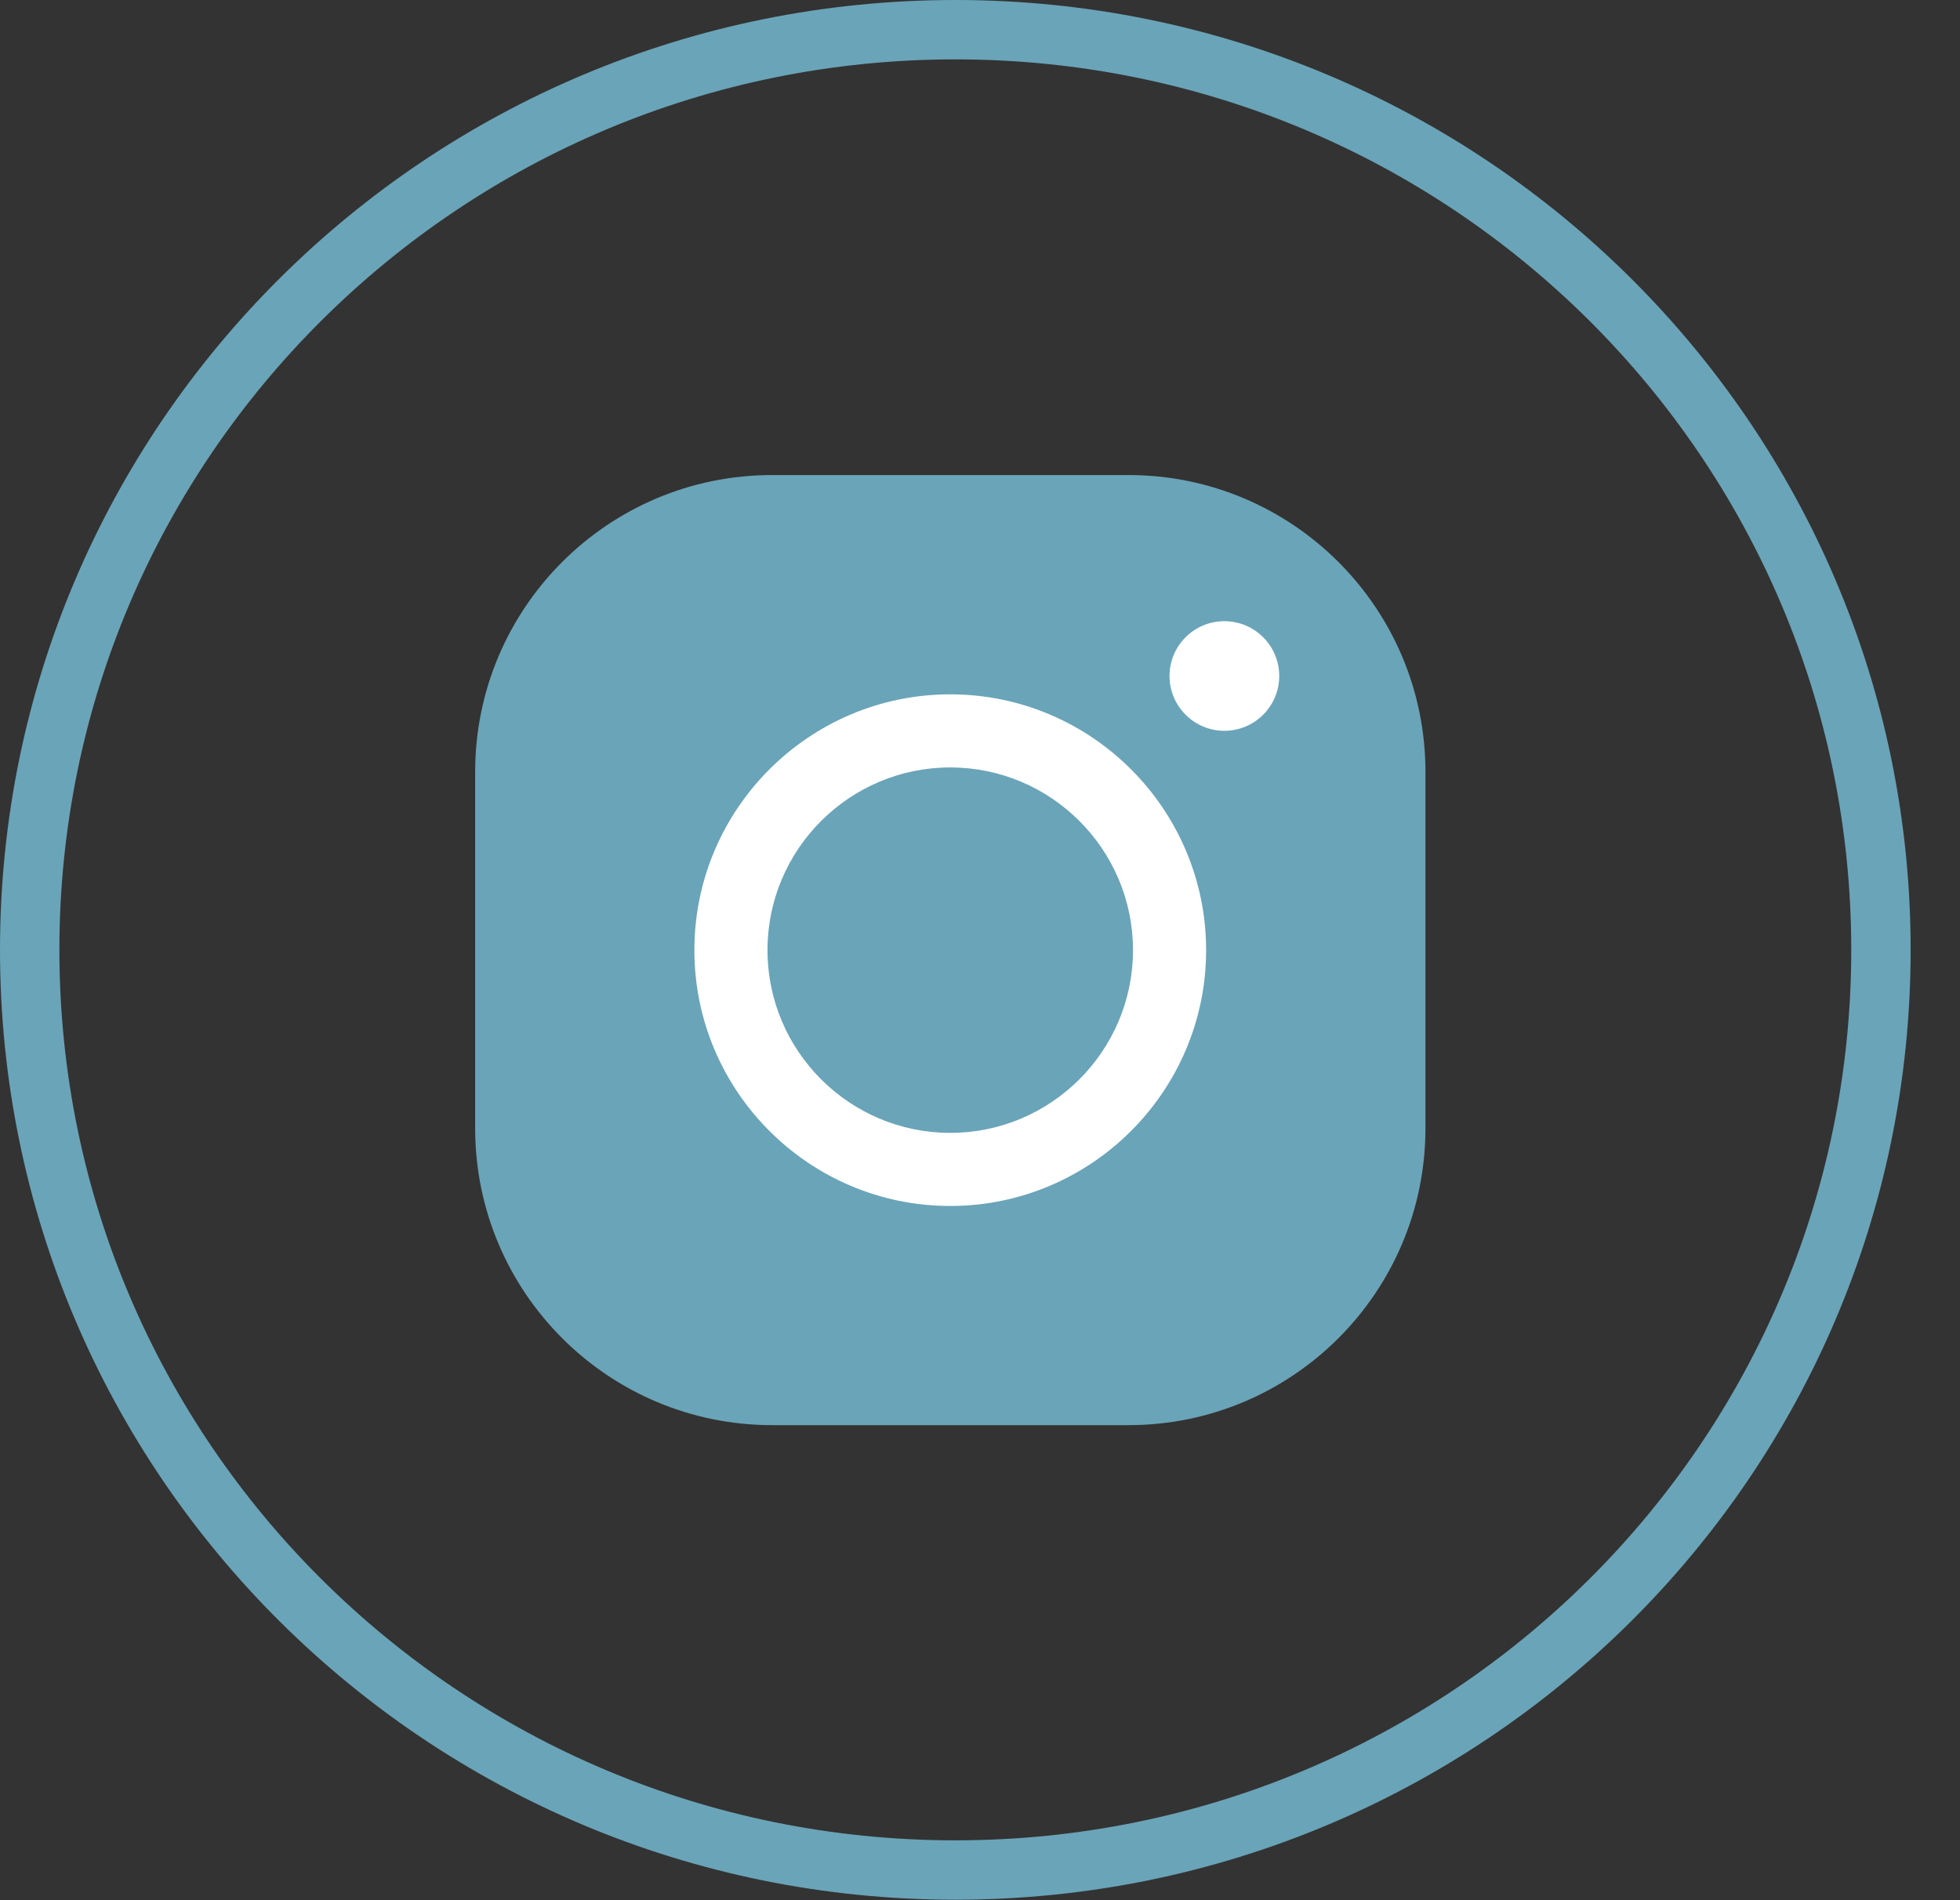
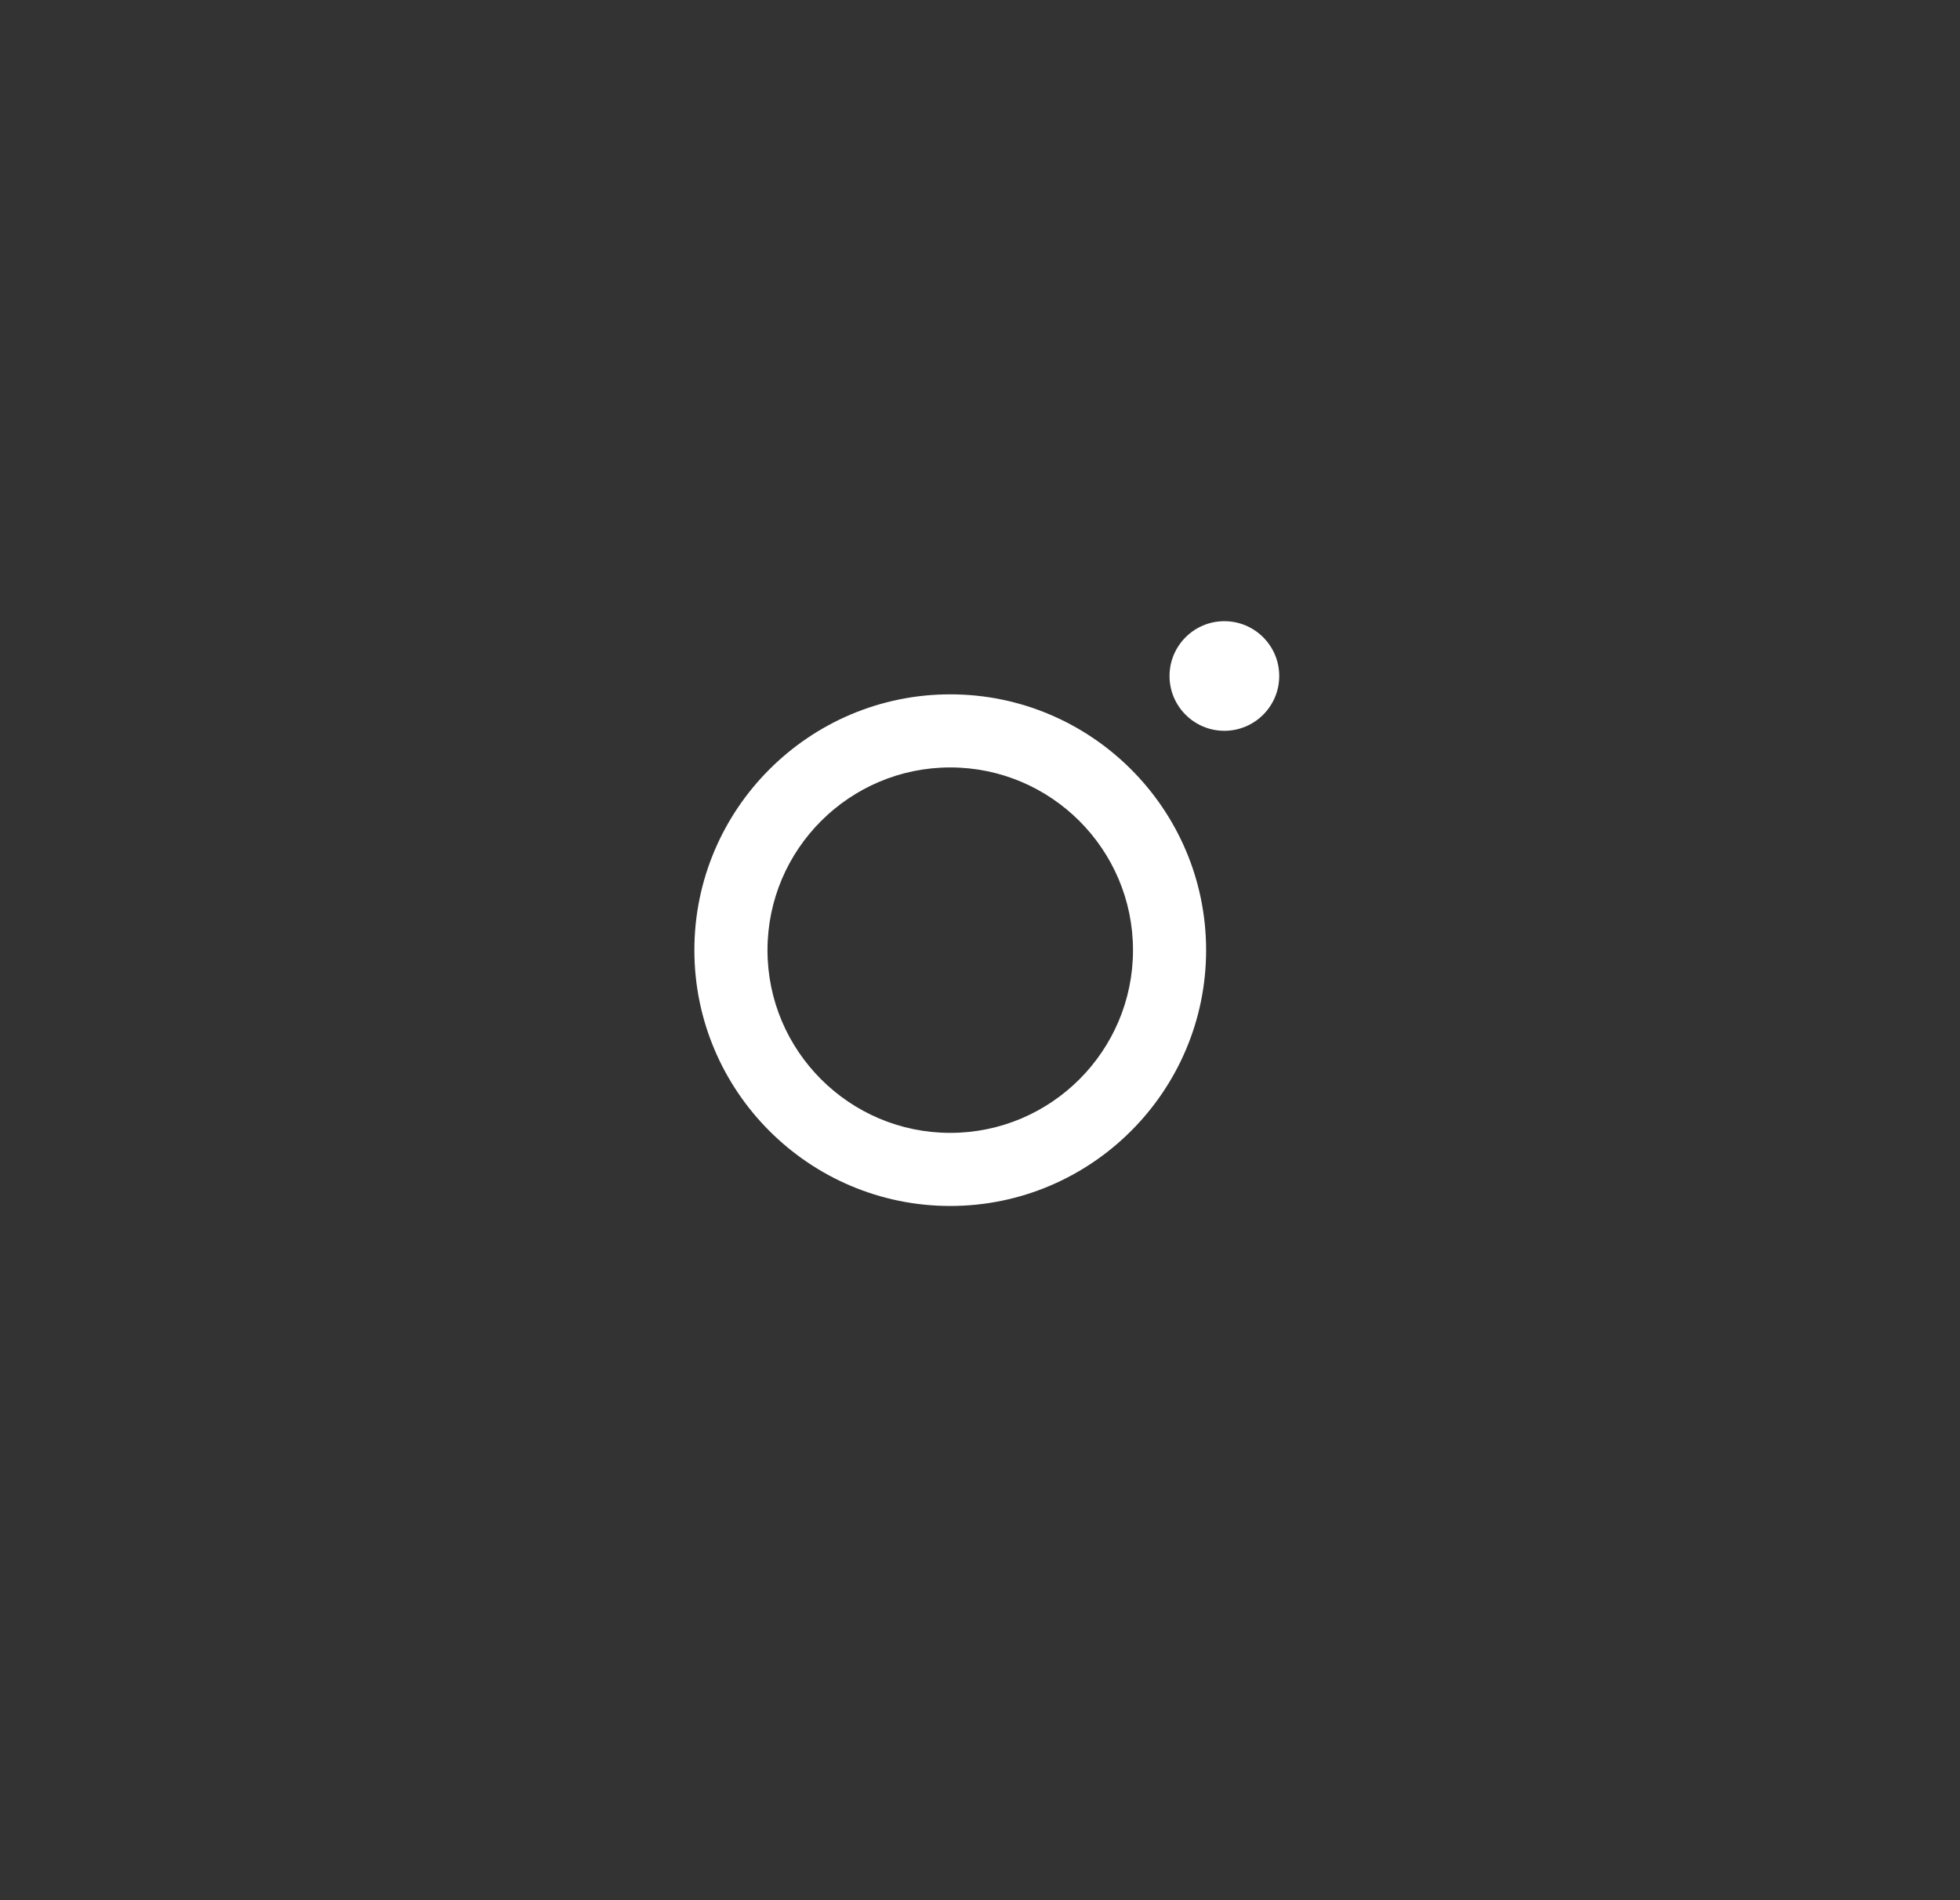
<svg xmlns="http://www.w3.org/2000/svg" width="33" height="32" viewBox="0 0 33 32" fill="none">
  <rect x="0" y="0" width="33" height="32" fill="#333333" stroke="none" />
  <g clip-path="url(#clip0_1313_5)">
-     <path d="M31.669 15.996C31.669 24.552 24.695 31.492 16.085 31.492C7.475 31.492 0.5 24.552 0.5 15.996C0.5 7.44 7.475 0.5 16.085 0.5C24.695 0.5 31.669 7.44 31.669 15.996Z" stroke="#6AA4B8" />
-     <path d="M19 8H13C10.239 8 8 10.239 8 13V19C8 21.761 10.239 24 13 24H19C21.761 24 24 21.761 24 19V13C24 10.239 21.761 8 19 8Z" fill="#6AA4B8" />
    <path d="M15.999 20.309C13.624 20.309 11.691 18.376 11.691 16.001C11.691 13.626 13.624 11.693 15.999 11.693C18.374 11.693 20.307 13.626 20.307 16.001C20.307 18.376 18.374 20.309 15.999 20.309ZM15.999 12.924C14.303 12.924 12.922 14.304 12.922 16.001C12.922 17.698 14.303 19.078 15.999 19.078C17.696 19.078 19.076 17.698 19.076 16.001C19.076 14.304 17.696 12.924 15.999 12.924Z" fill="white" />
    <path d="M20.614 12.307C21.124 12.307 21.538 11.894 21.538 11.384C21.538 10.874 21.124 10.461 20.614 10.461C20.105 10.461 19.691 10.874 19.691 11.384C19.691 11.894 20.105 12.307 20.614 12.307Z" fill="white" />
  </g>
  <defs>
    <clipPath id="clip0_1313_5">
      <rect width="33" height="32" fill="white" />
    </clipPath>
  </defs>
</svg>